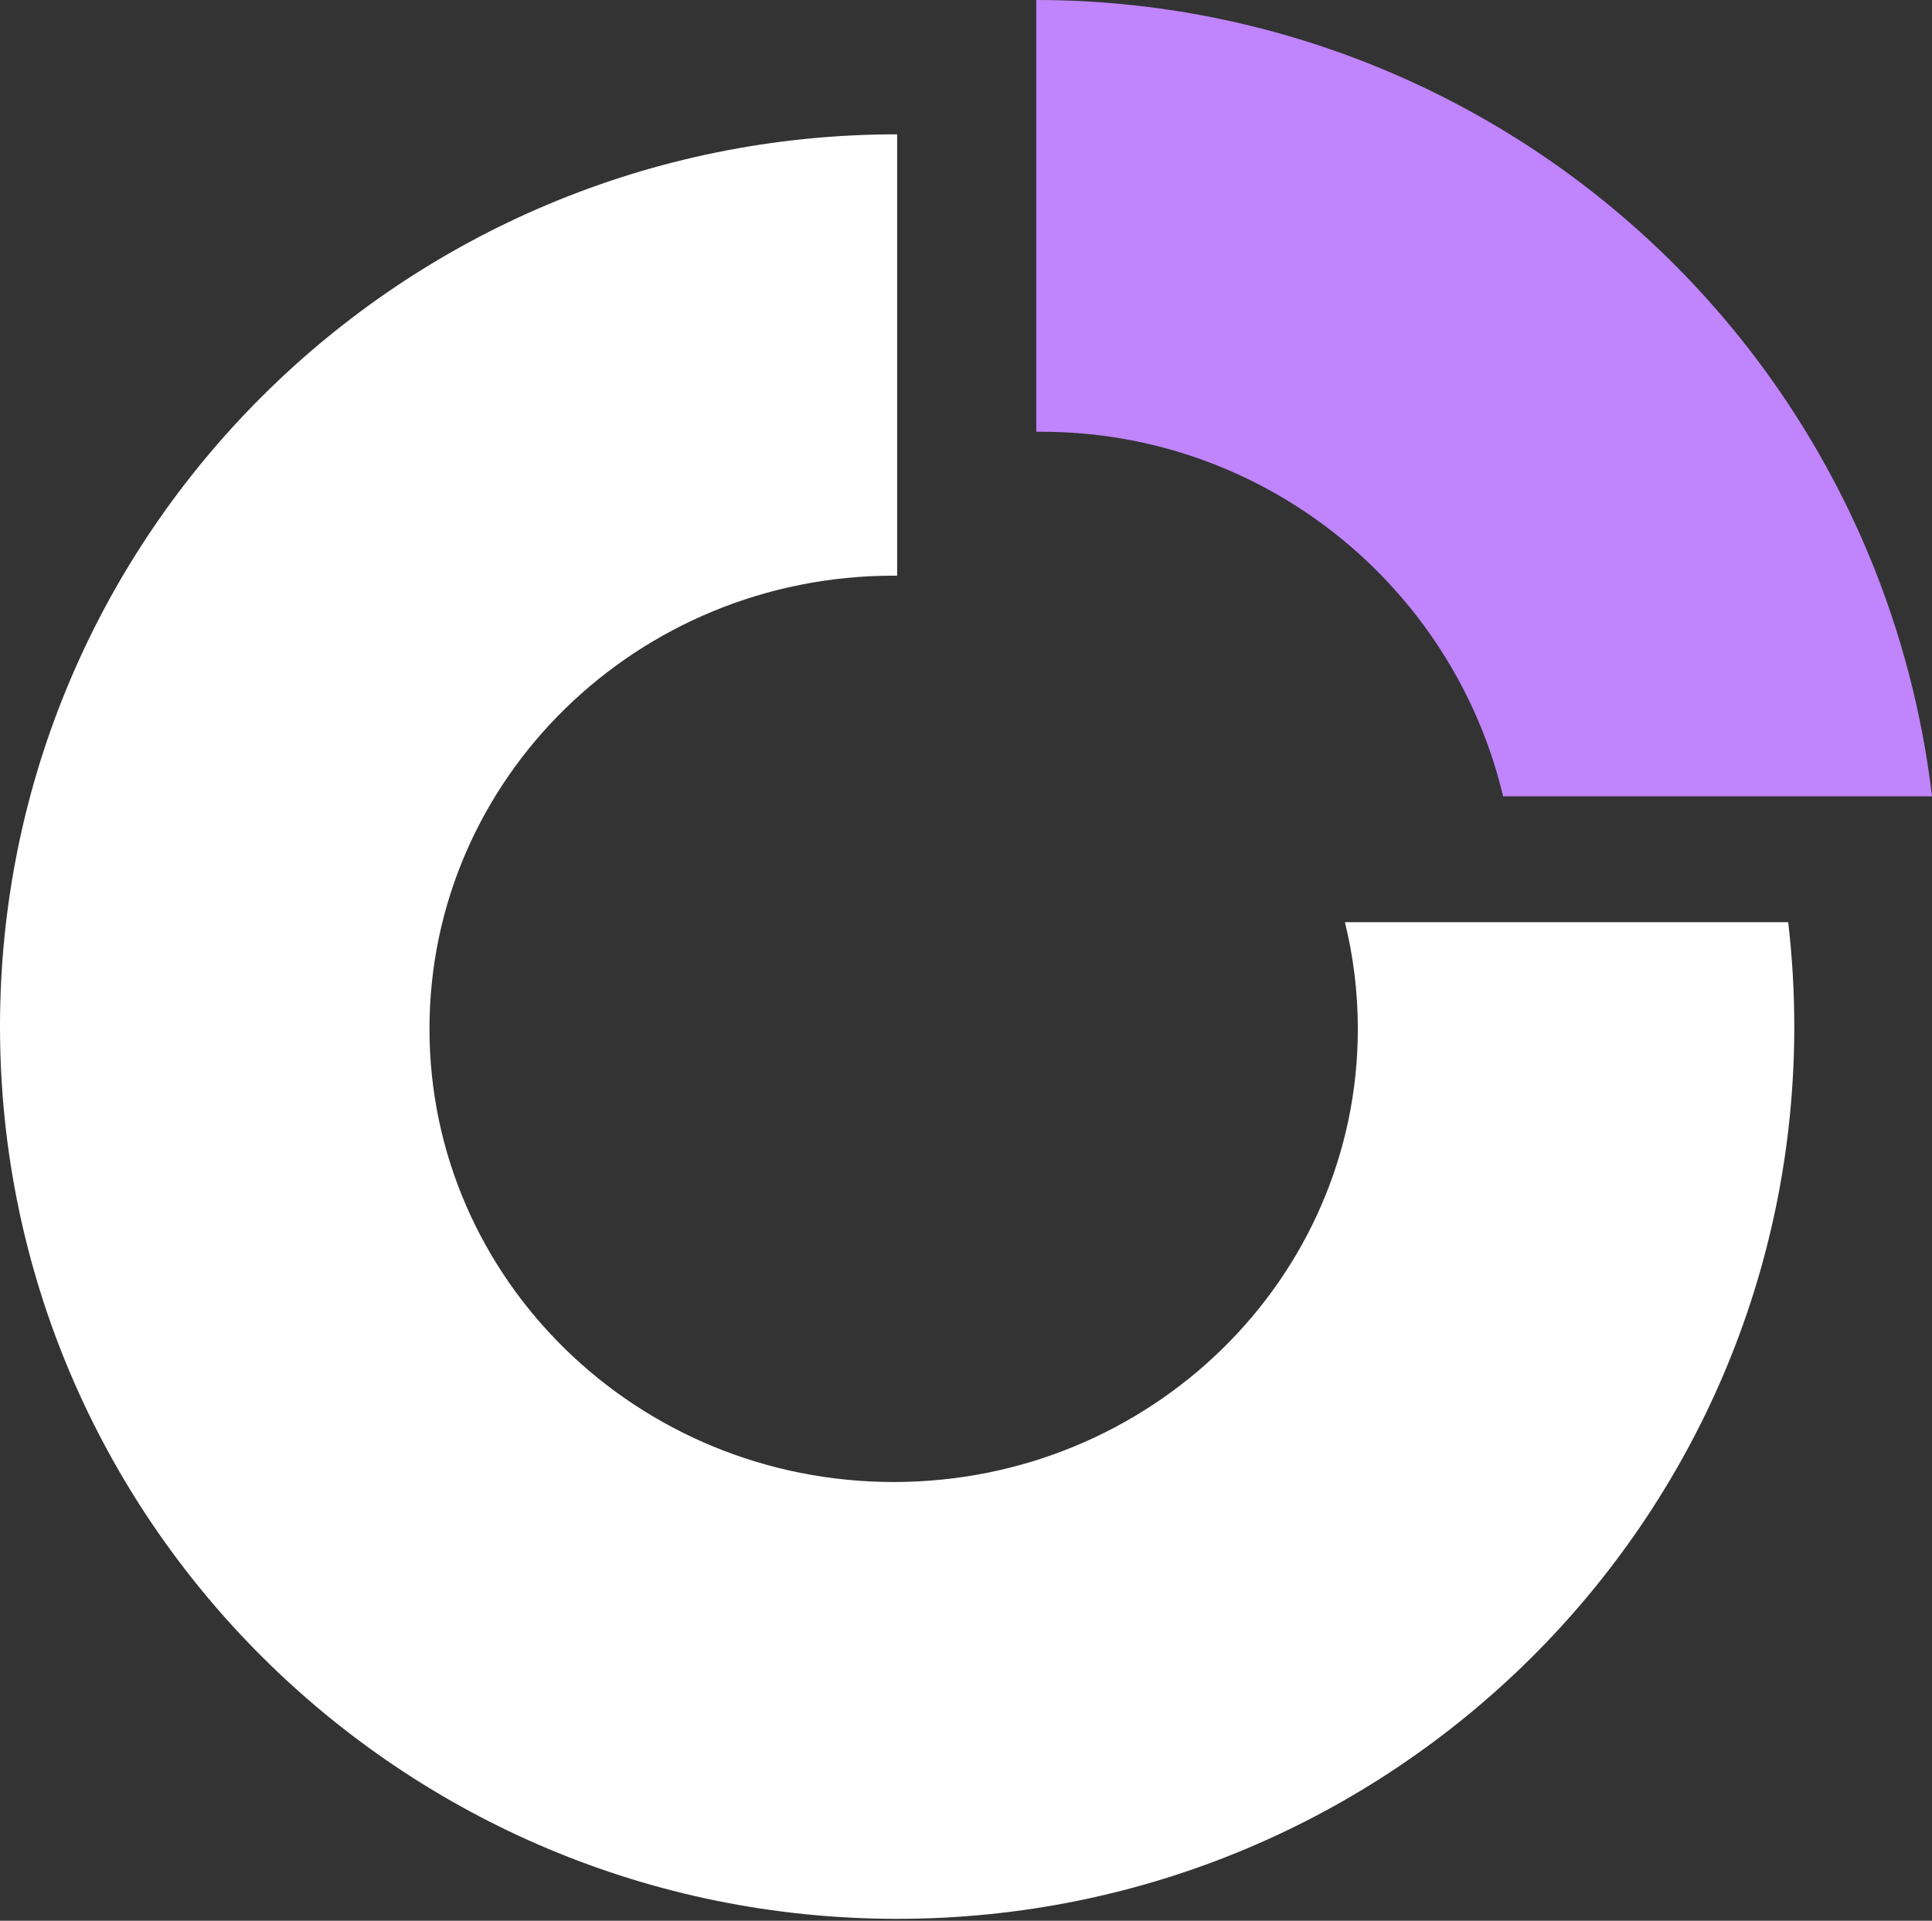
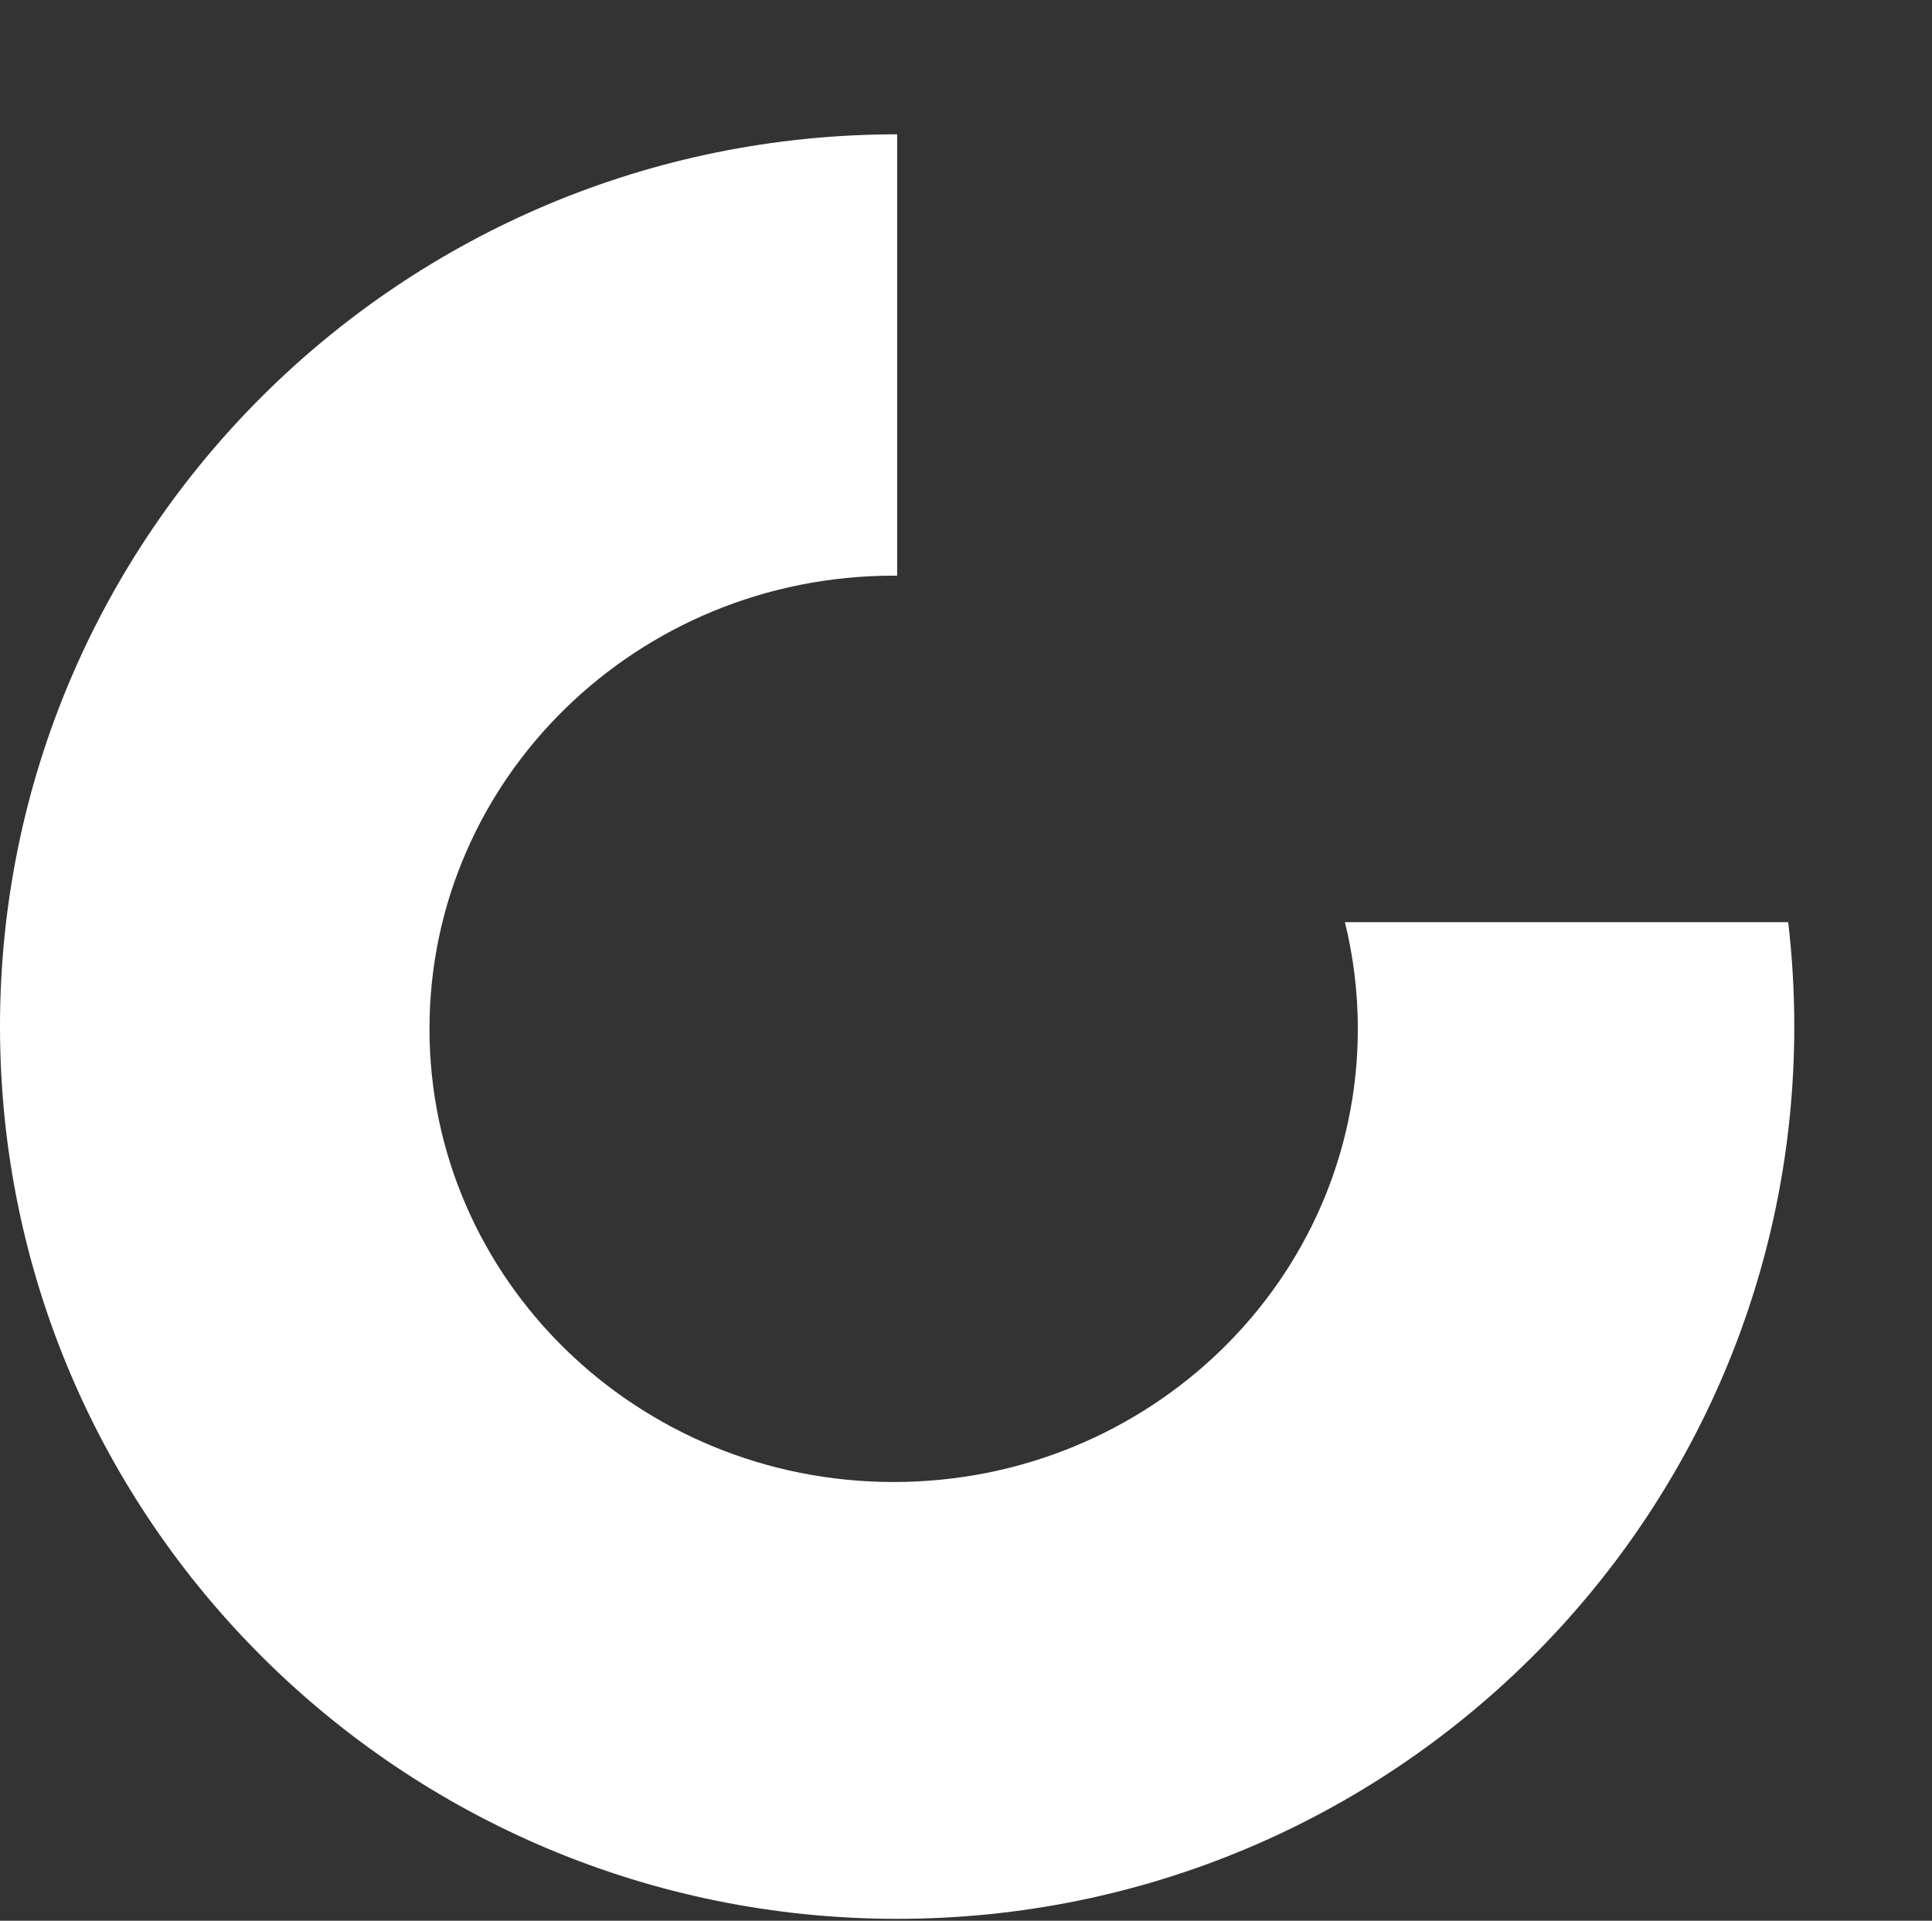
<svg xmlns="http://www.w3.org/2000/svg" width="349" height="347" viewBox="0 0 349 347" fill="none">
  <rect x="0" y="0" width="349" height="347" fill="#333333" stroke="none" />
-   <path d="M187.193 0C208.589 2.55145e-07 229.777 4.214 249.544 12.402C269.311 20.59 287.272 32.592 302.401 47.721C317.531 62.85 329.532 80.811 337.72 100.578C343.464 114.447 347.249 129.014 348.999 143.862H271.528C262.542 106.09 228.583 77.997 188.061 77.997C187.771 77.997 187.482 78 187.193 78.003V0Z" fill="#C084FC" />
  <path d="M162.062 104.002C161.852 104 161.642 103.998 161.432 103.998C115.123 103.998 77.582 140.653 77.582 185.868C77.582 231.083 115.123 267.737 161.432 267.737C207.741 267.737 245.282 231.083 245.282 185.868C245.282 179.231 244.473 172.777 242.946 166.598H323.023C323.749 172.785 324.123 179.08 324.123 185.461C324.123 274.486 251.565 346.655 162.062 346.655C72.558 346.655 0 274.486 0 185.461C0 96.436 72.558 24.266 162.062 24.266V104.002Z" fill="white" />
</svg>